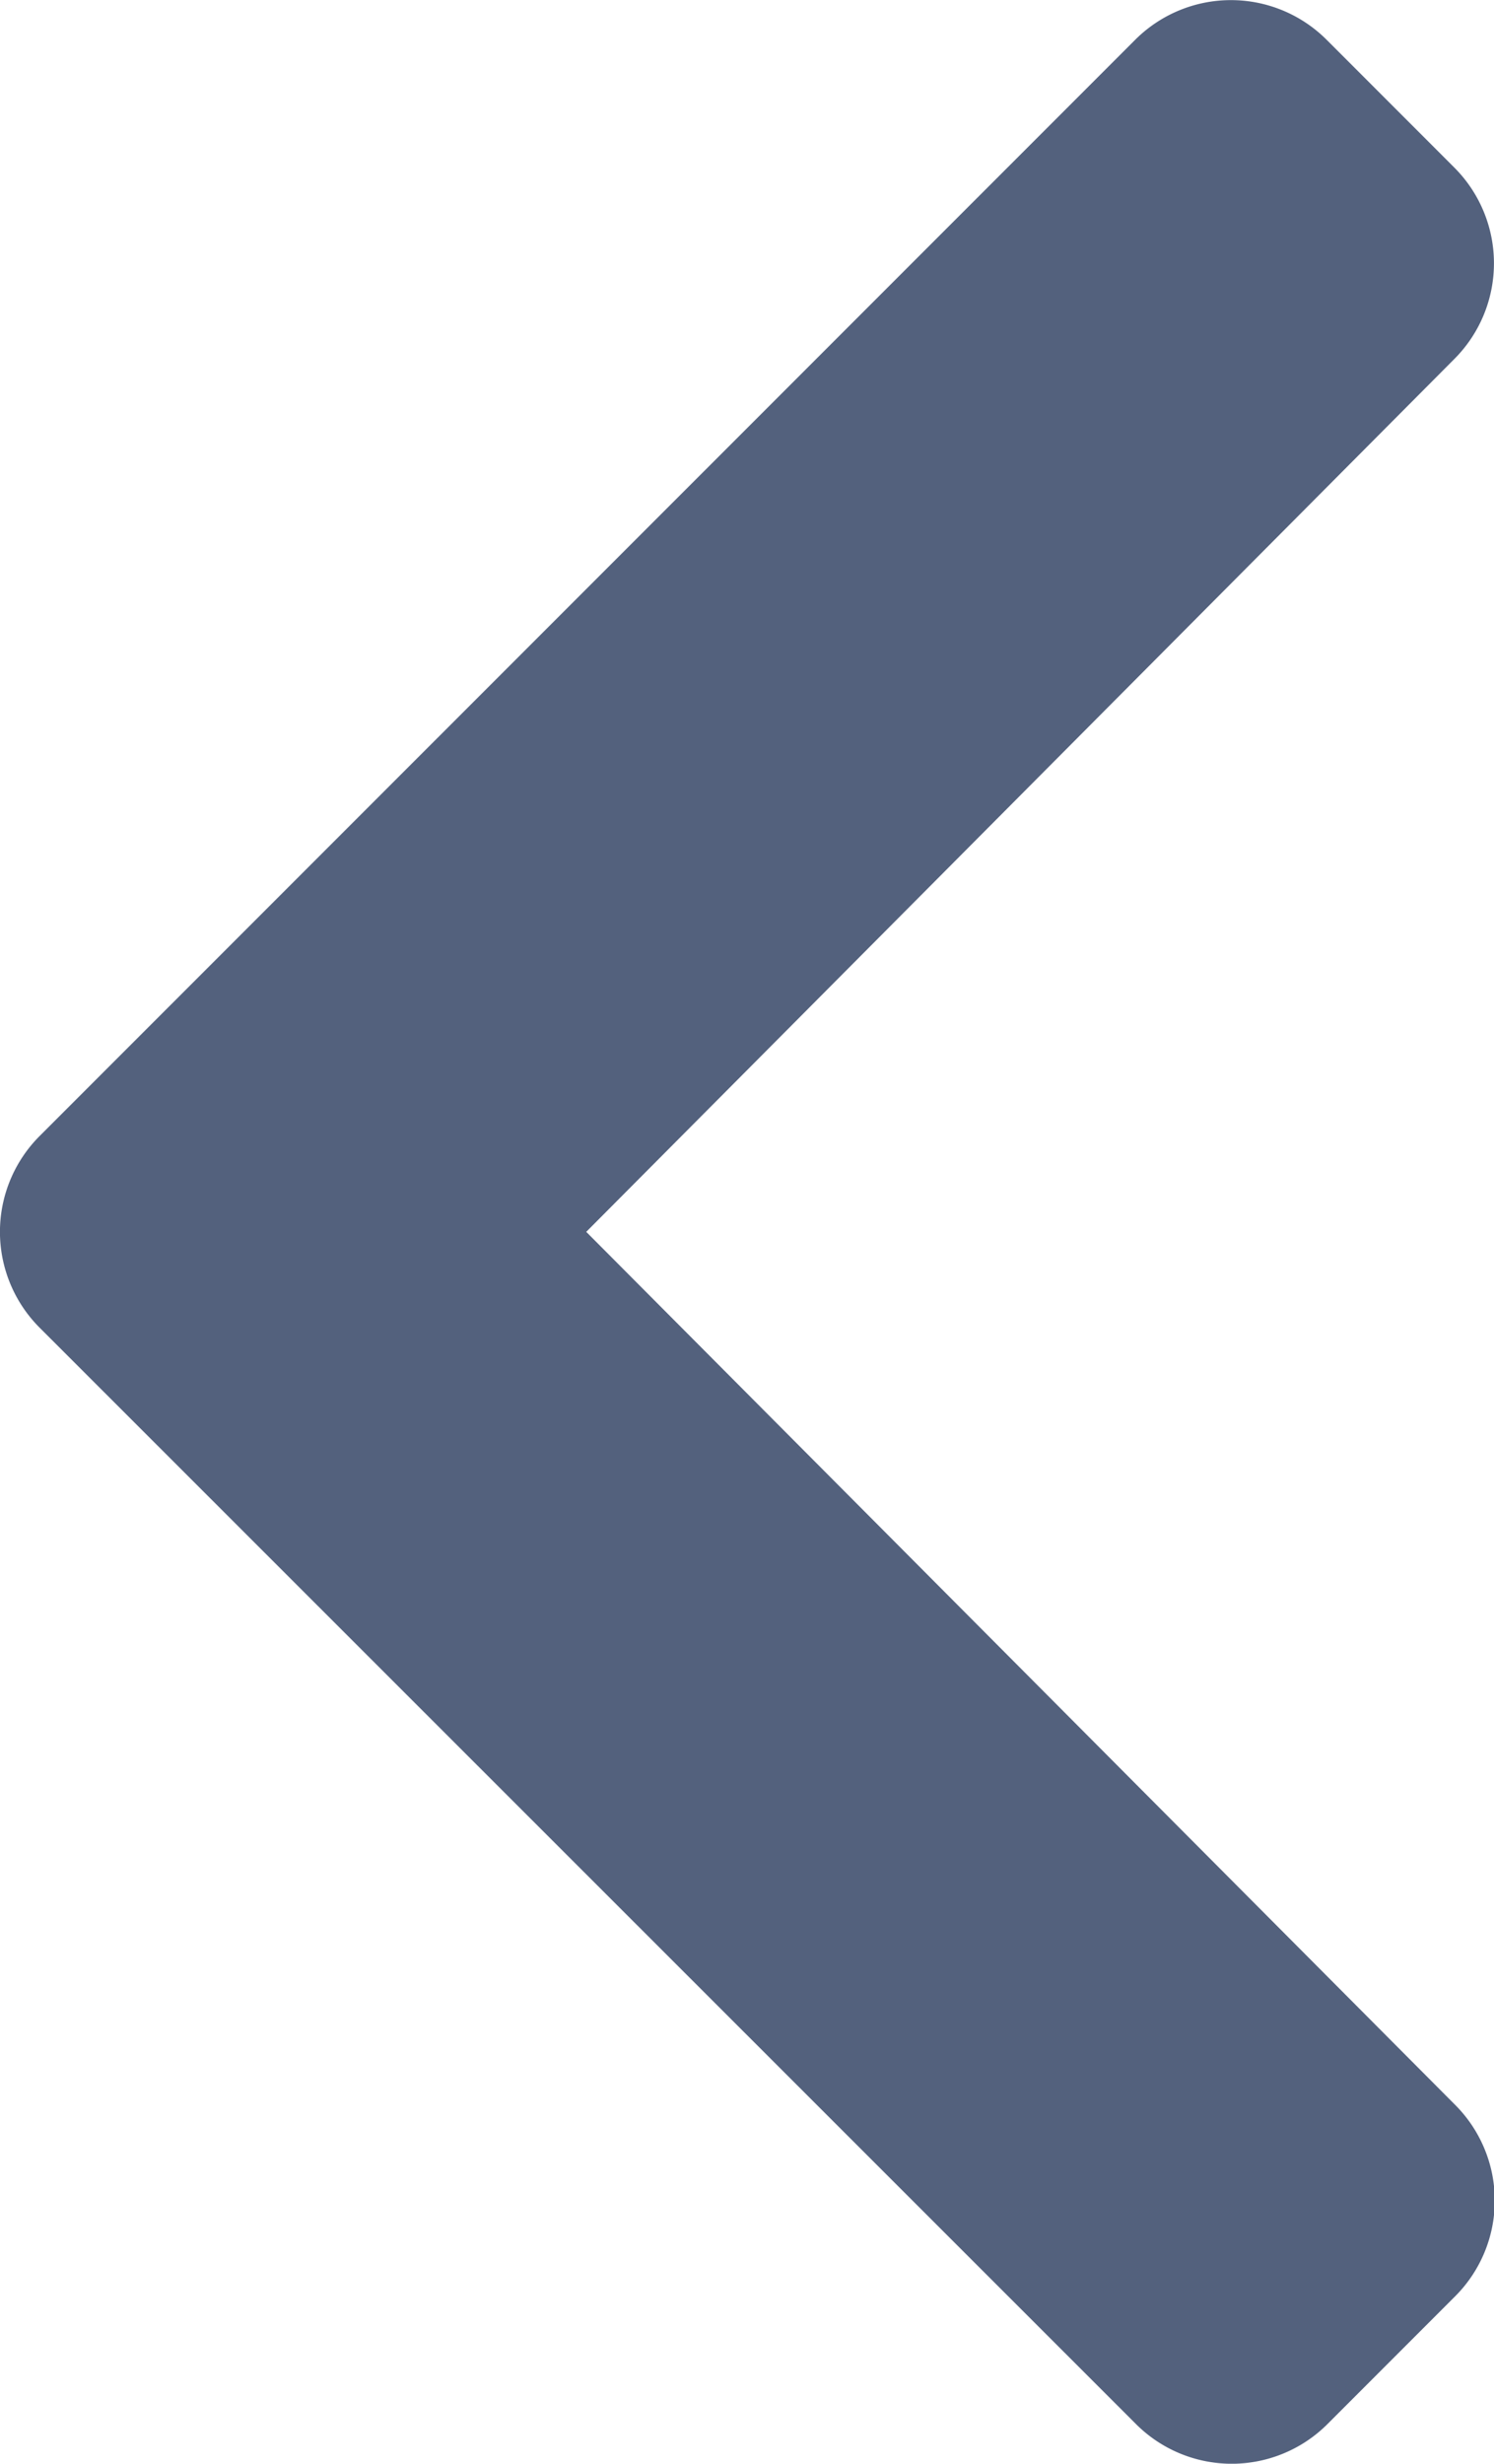
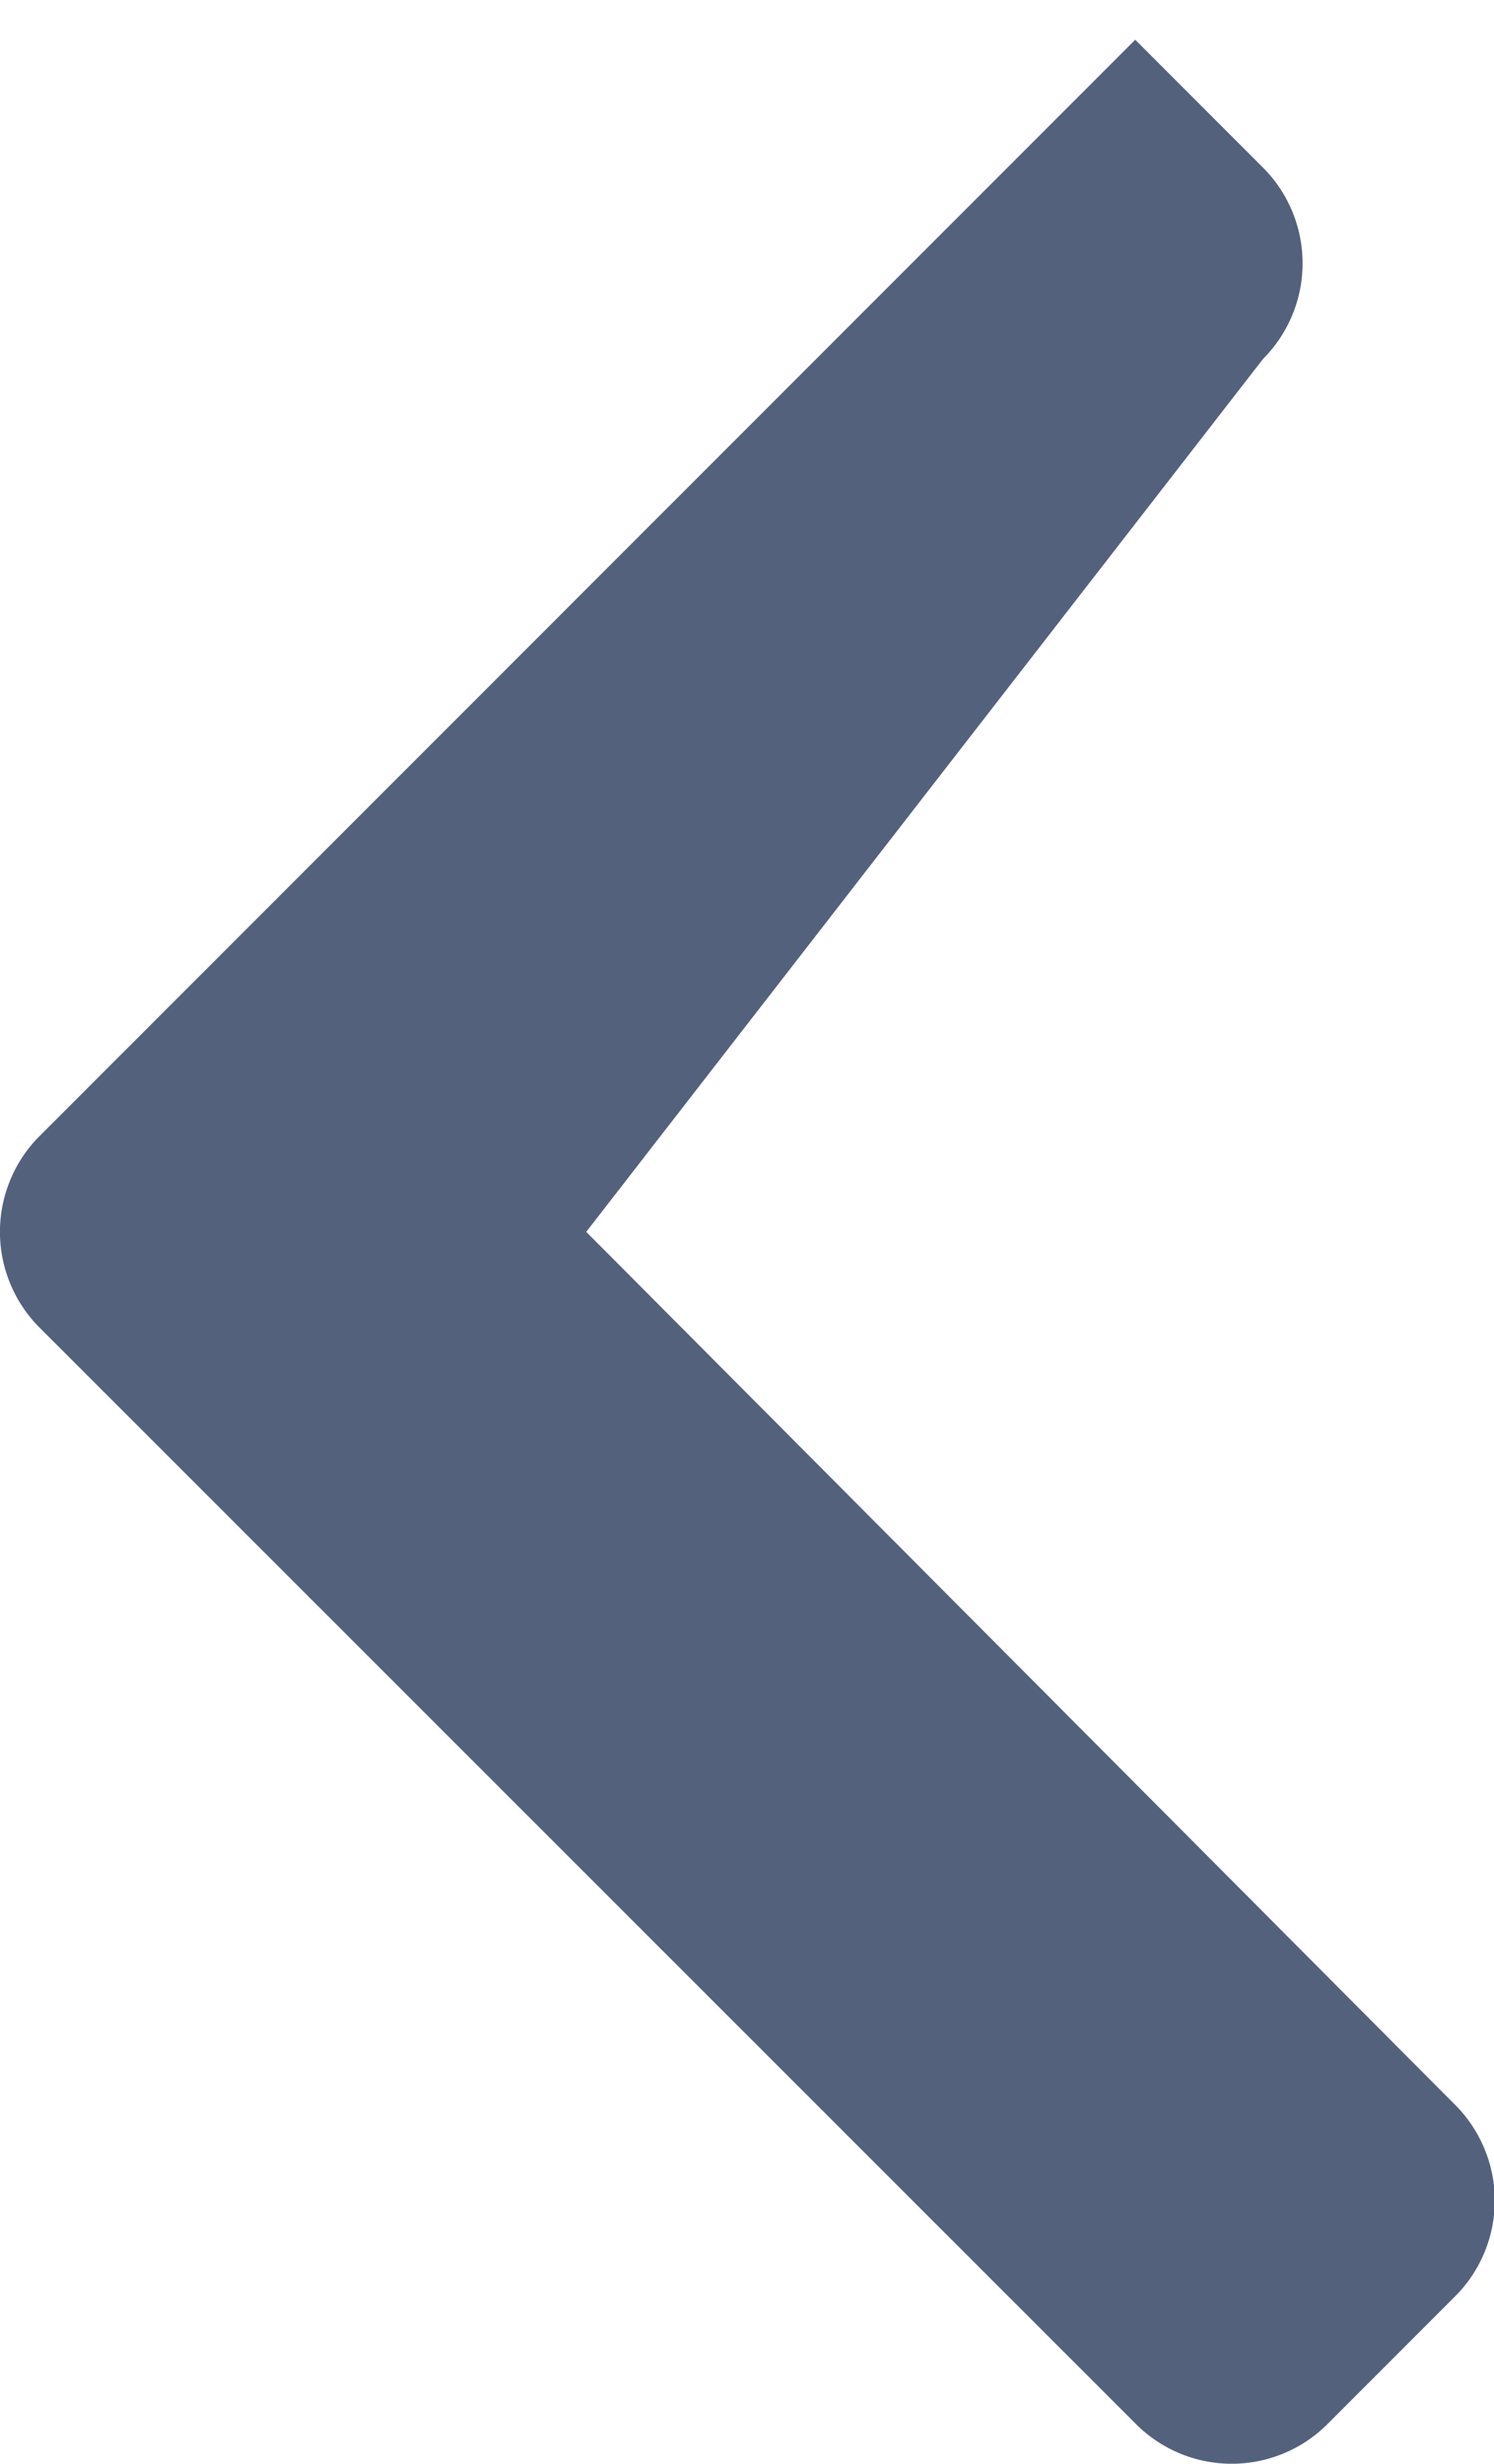
<svg xmlns="http://www.w3.org/2000/svg" width="9.103" height="15" viewBox="0 0 9.103 15">
-   <path d="M2.174,9.565,8.85,2.89a.825.825,0,0,1,1.166,0l.779.779a.824.824,0,0,1,0,1.164L5.505,10.148,10.8,15.464a.824.824,0,0,1,0,1.164l-.779.779a.825.825,0,0,1-1.166,0L2.174,10.731A.825.825,0,0,1,2.174,9.565Z" transform="translate(-1.933 -2.648)" fill="#53617d" />
+   <path d="M2.174,9.565,8.85,2.89l.779.779a.824.824,0,0,1,0,1.164L5.505,10.148,10.8,15.464a.824.824,0,0,1,0,1.164l-.779.779a.825.825,0,0,1-1.166,0L2.174,10.731A.825.825,0,0,1,2.174,9.565Z" transform="translate(-1.933 -2.648)" fill="#53617d" />
</svg>